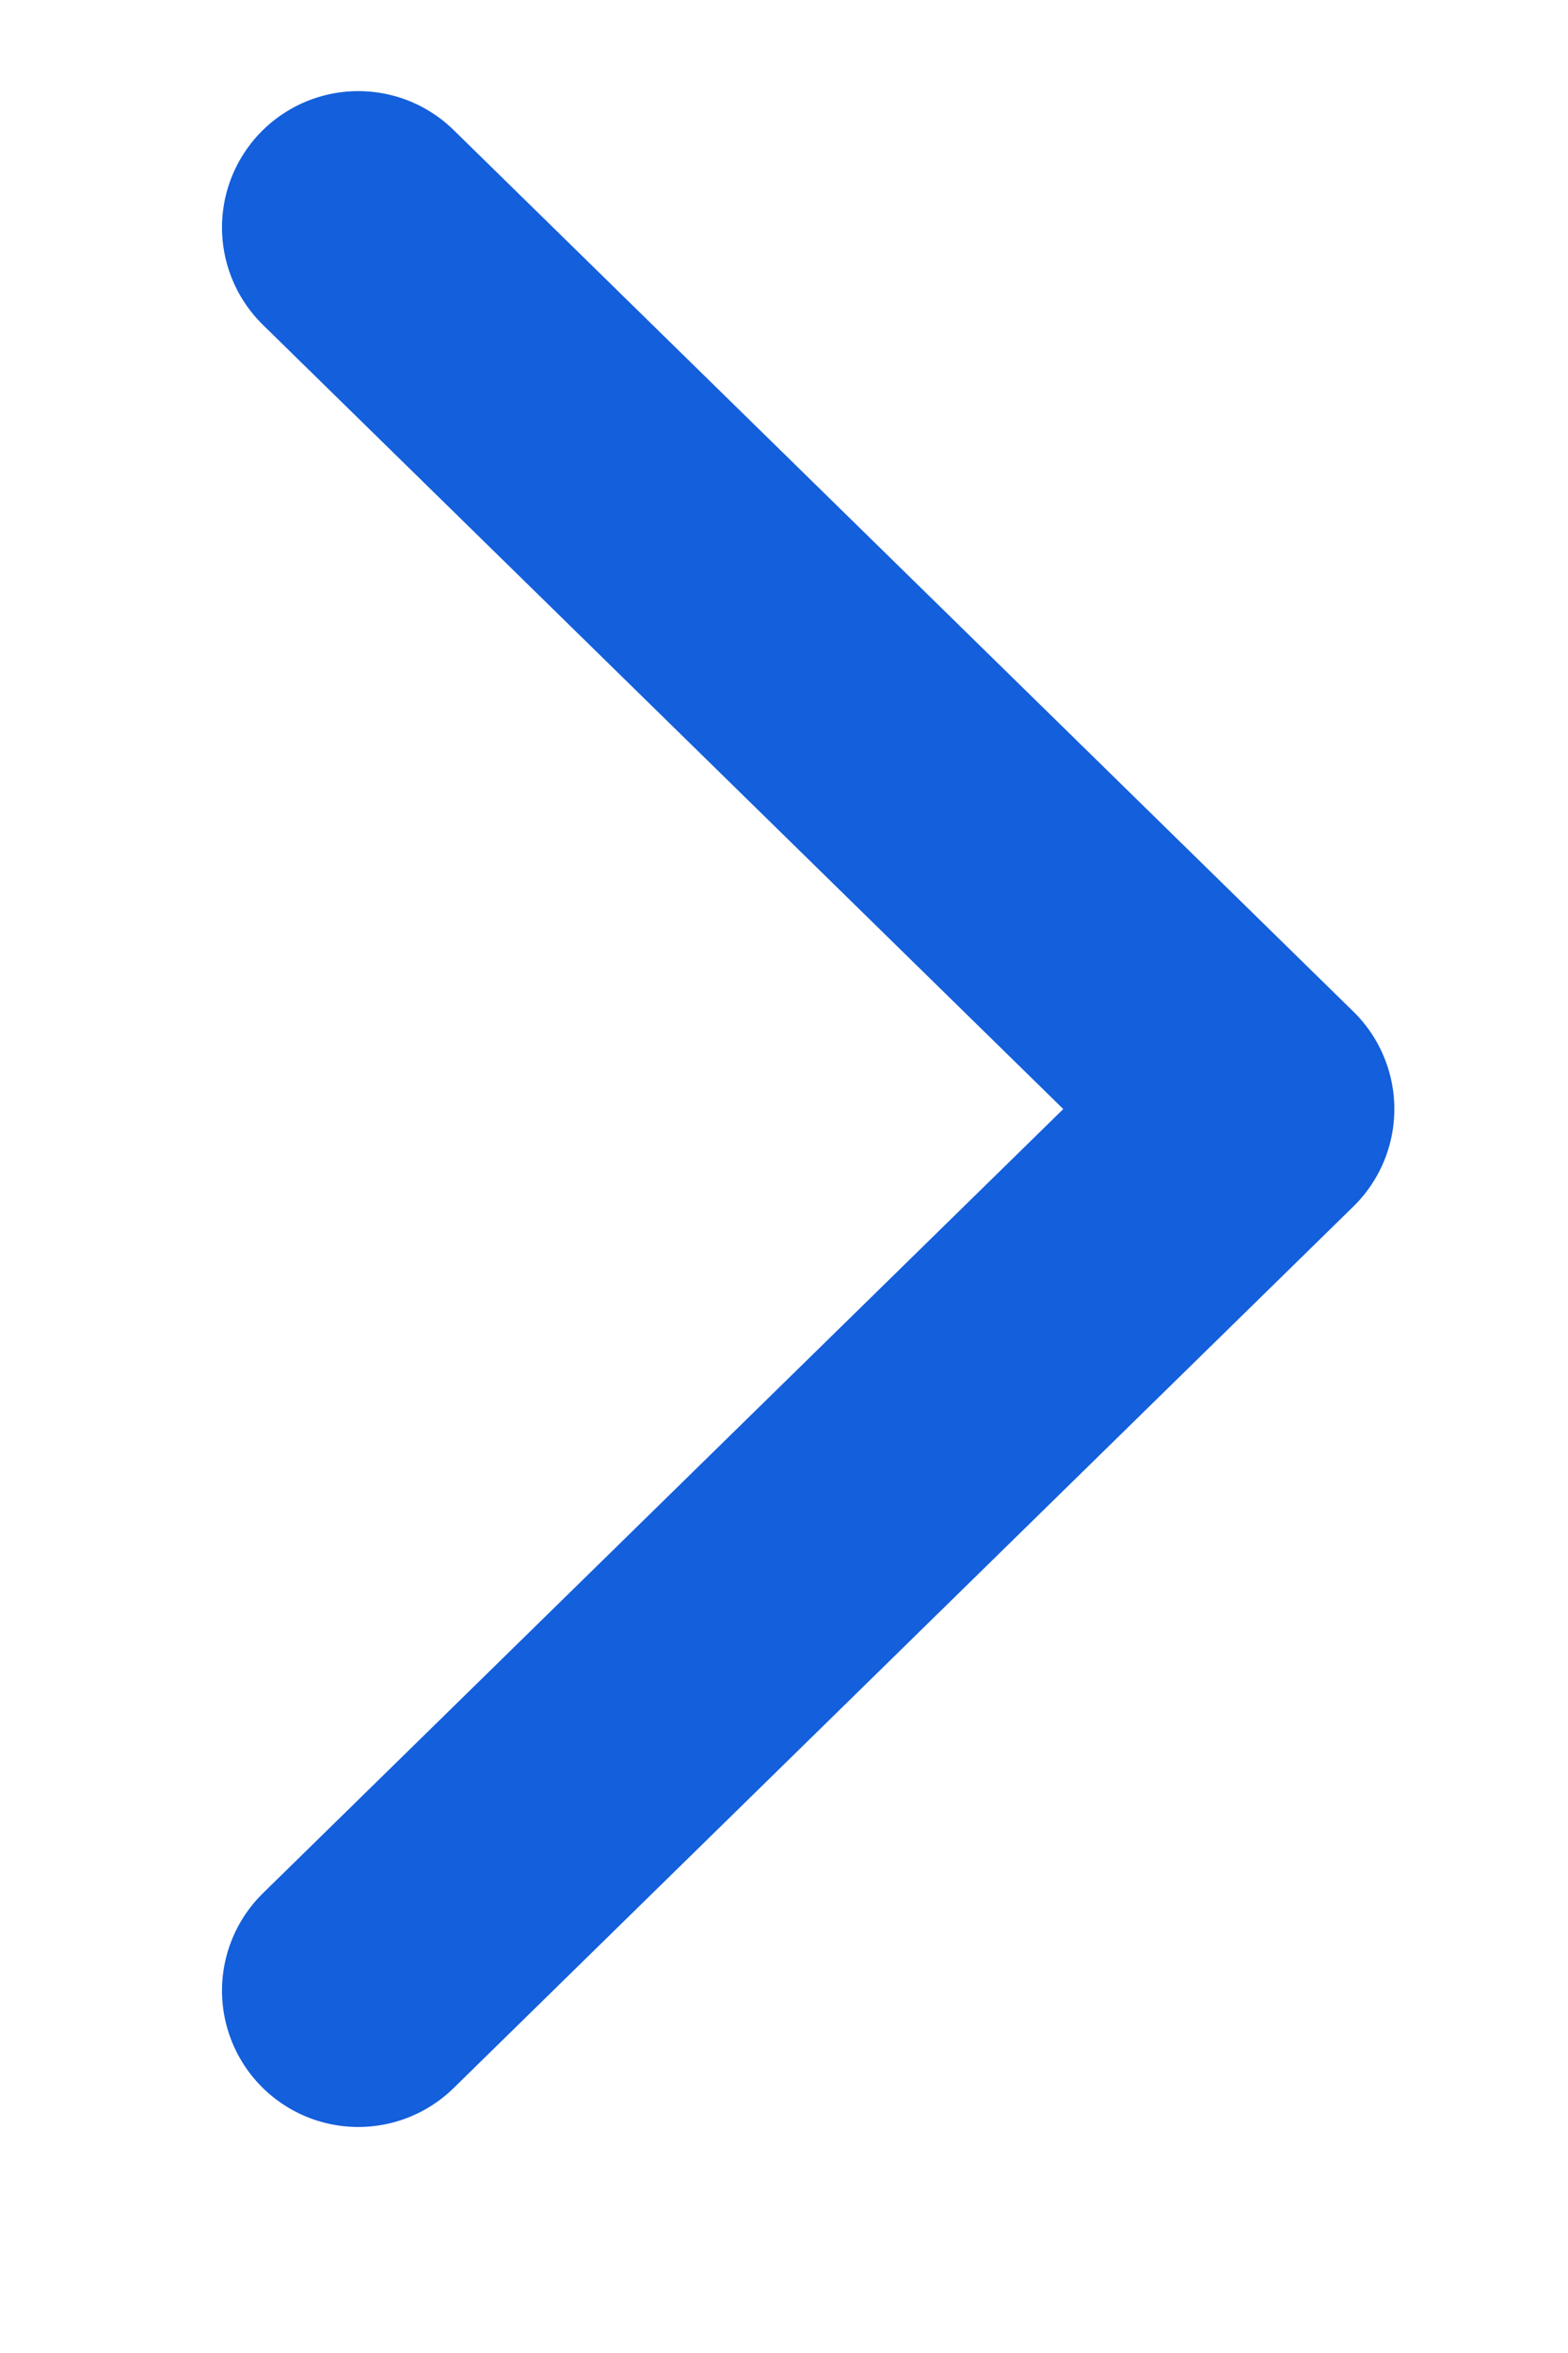
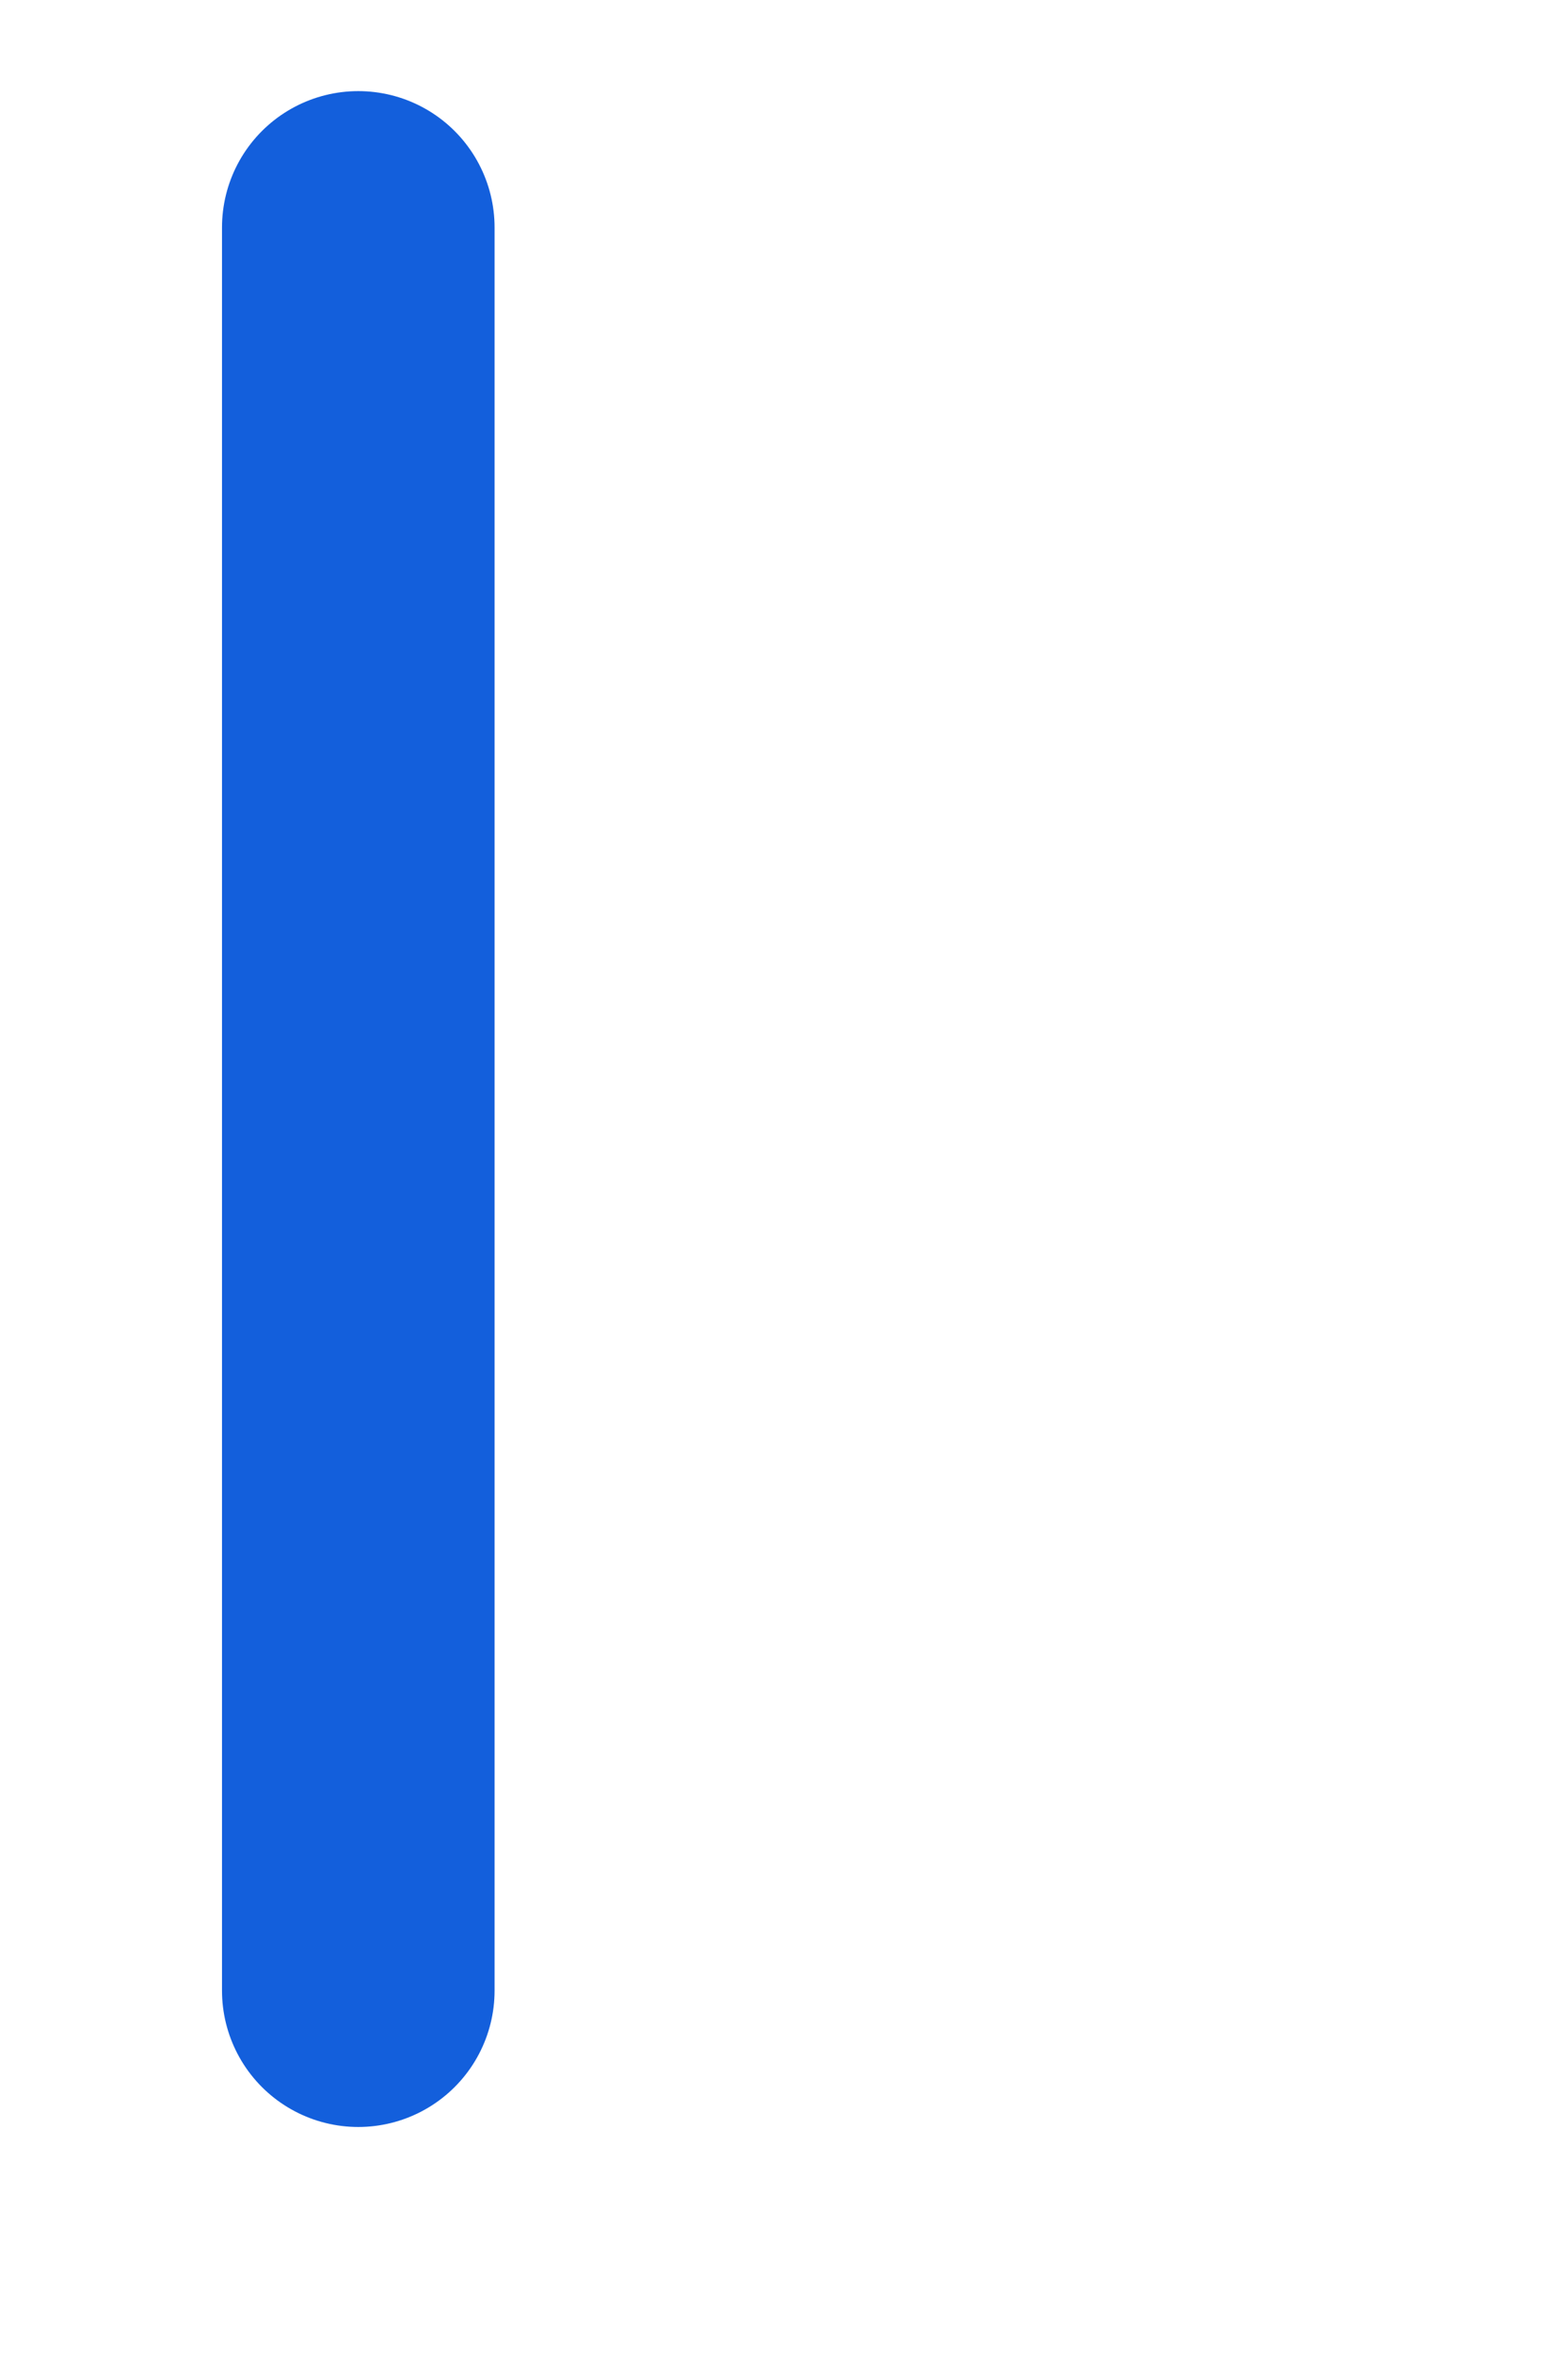
<svg xmlns="http://www.w3.org/2000/svg" width="6" height="9" viewBox="0 0 6 9" fill="none">
-   <path d="M1.371 7.614L4.814 4.242L1.371 0.87" stroke="#135FDC" stroke-width="1.043" stroke-linecap="round" stroke-linejoin="round" />
+   <path d="M1.371 7.614L1.371 0.87" stroke="#135FDC" stroke-width="1.043" stroke-linecap="round" stroke-linejoin="round" />
</svg>